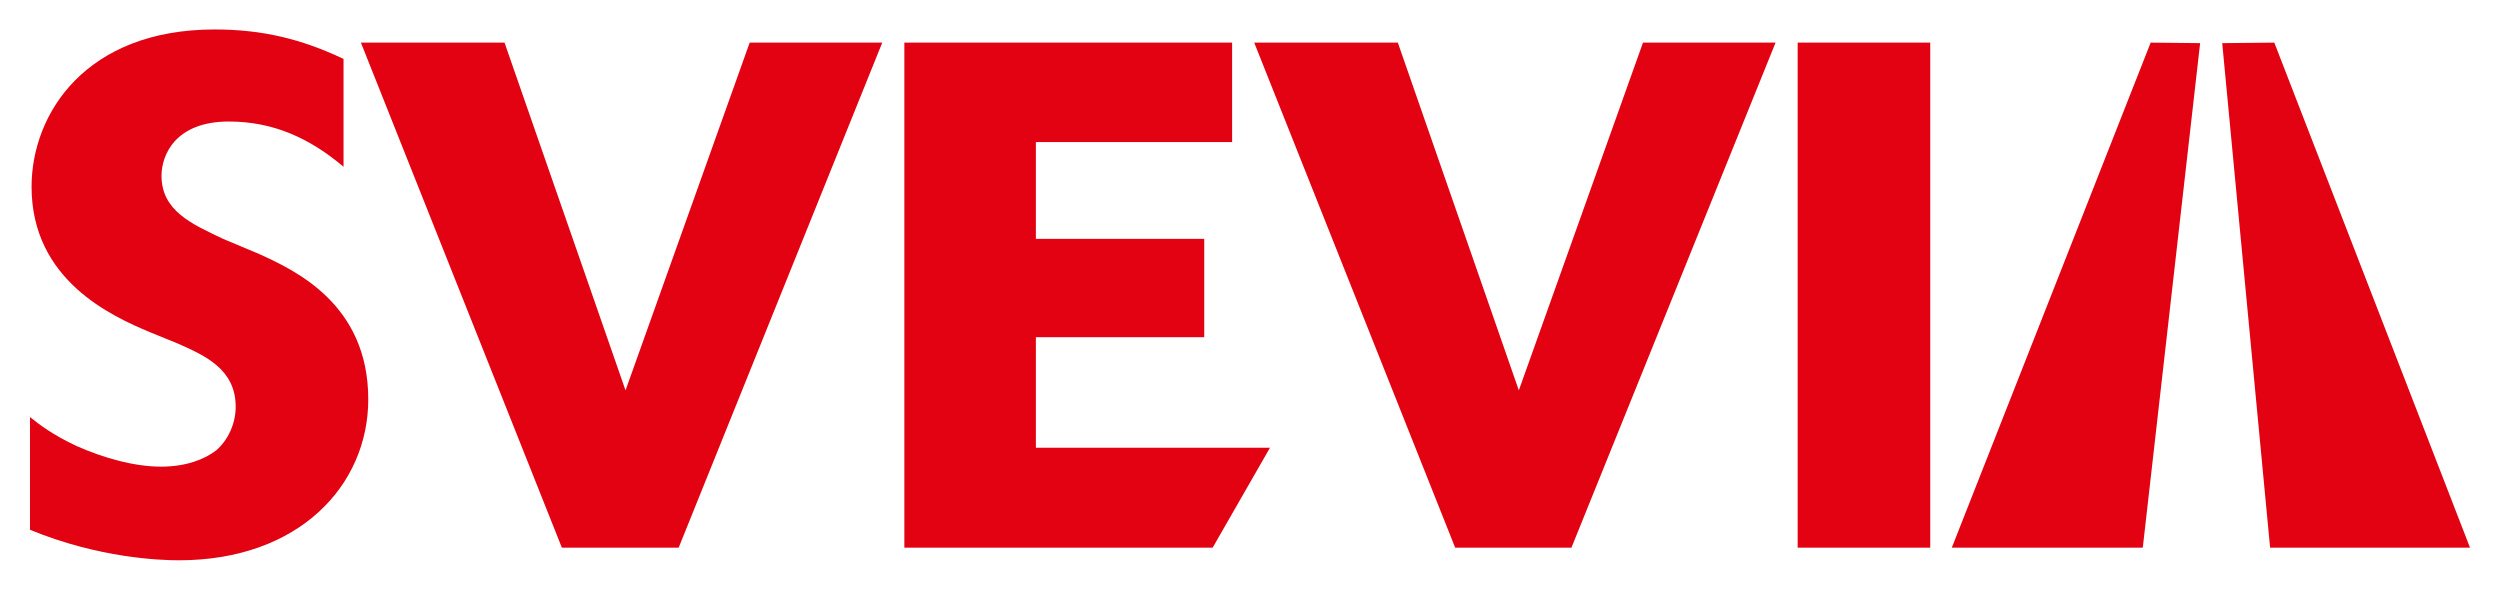
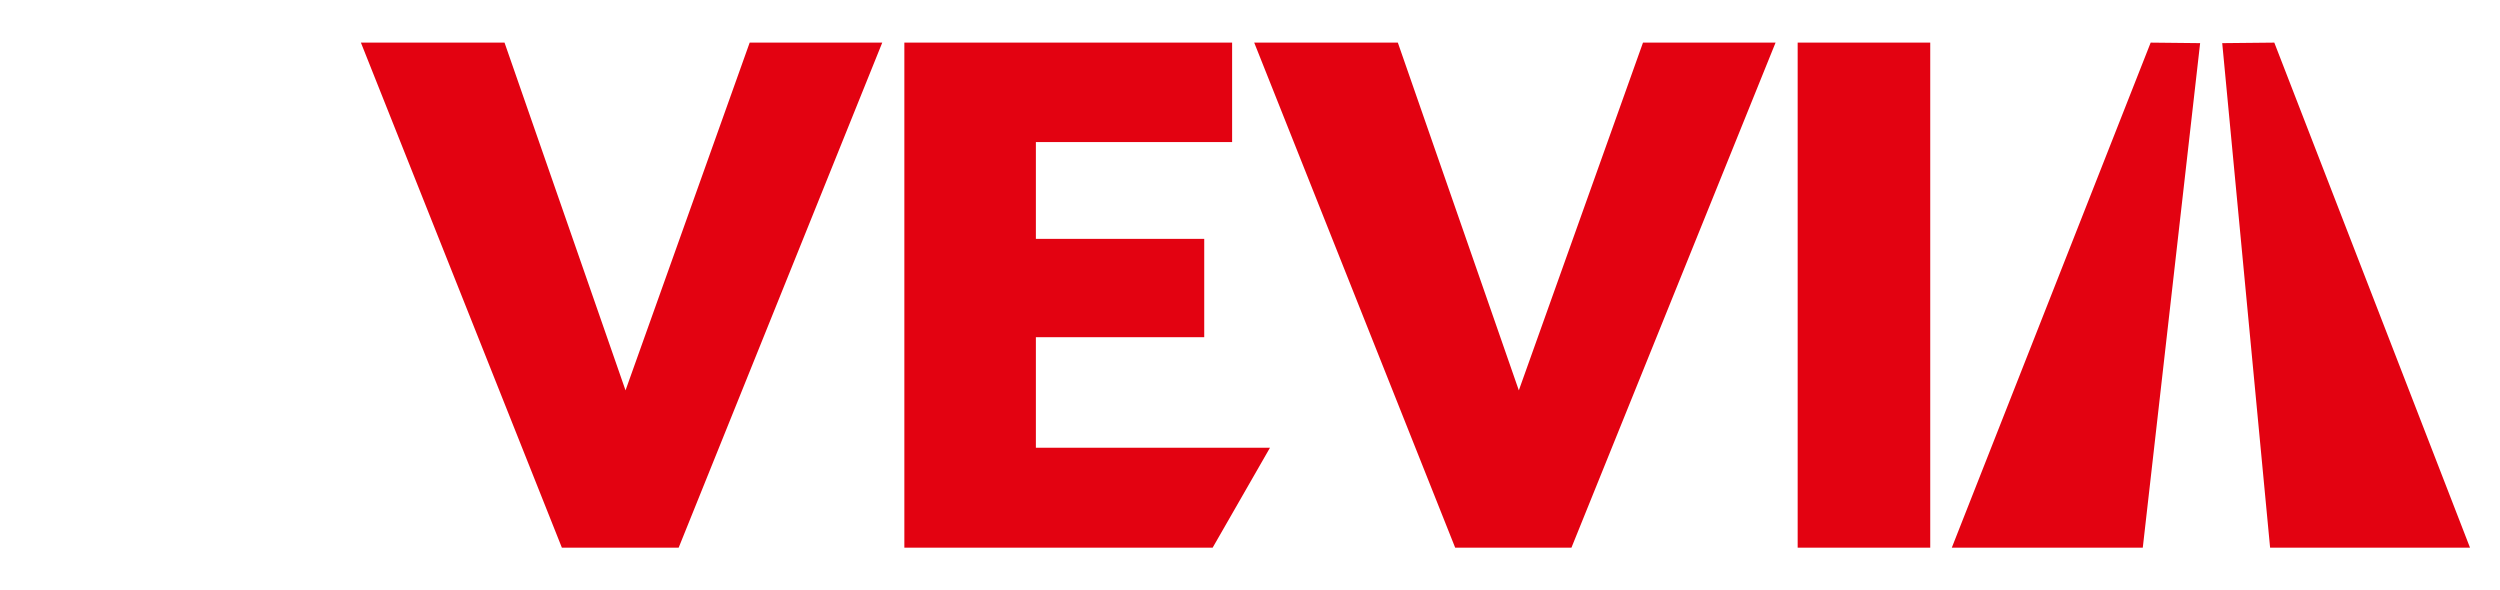
<svg xmlns="http://www.w3.org/2000/svg" xmlns:xlink="http://www.w3.org/1999/xlink" id="Lager_1" version="1" viewBox="0 0 475.2 112.2">
  <style>.st0{clip-path:url(#SVGID_2_);fill:#E30211;} .st1{fill:#E30211;}</style>
  <defs>
-     <path id="SVGID_1_" d="M5.7 5.7h463.9v100.9H5.7z" />
-   </defs>
+     </defs>
  <clipPath id="SVGID_2_">
    <use xlink:href="#SVGID_1_" overflow="visible" />
  </clipPath>
-   <path d="M5.6 79.2c1.9 1.5 4.3 3.4 9 5.6 5.2 2.3 11 3.9 16 3.9 4.8 0 8.3-1.4 10.5-3.1 2.2-1.9 3.7-5 3.7-8.3 0-7.1-5.8-9.7-11-12l-5.4-2.2C21.3 60.1 6 53.3 6 35.5 6 21.6 16.3 5.6 40.8 5.6c9 0 16.5 1.8 24.5 5.6v20.5c-6.4-5.4-13.3-8.6-21.8-8.6-10.2 0-12.8 6.4-12.8 10.3 0 6.7 5.8 9.2 11.7 12l6.9 2.9C56.1 51.4 70 57.8 70 75.9c0 16.3-13.1 30.6-36 30.6-3.5 0-15.2-.4-28.3-5.8V79.2z" class="st0" />
  <path d="M142.5 8.1l-23.6 66.1-23-66.1H68.6l38.2 96H129l38.7-96zm29.4 0v96h58.6l10.9-19h-44.5v-21h32V45.4h-32V27h37.3V8.1zm140.4 0l-23.6 66.1-23-66.1h-27.3l38.2 96h22.1l38.8-96zm29.4 0h25.2v96h-25.2zm29.3 96h36.3l10.9-95.9-9.4-.1zm51.4-95.9l9.1 95.9h38l-37.2-96z" class="st1" />
</svg>